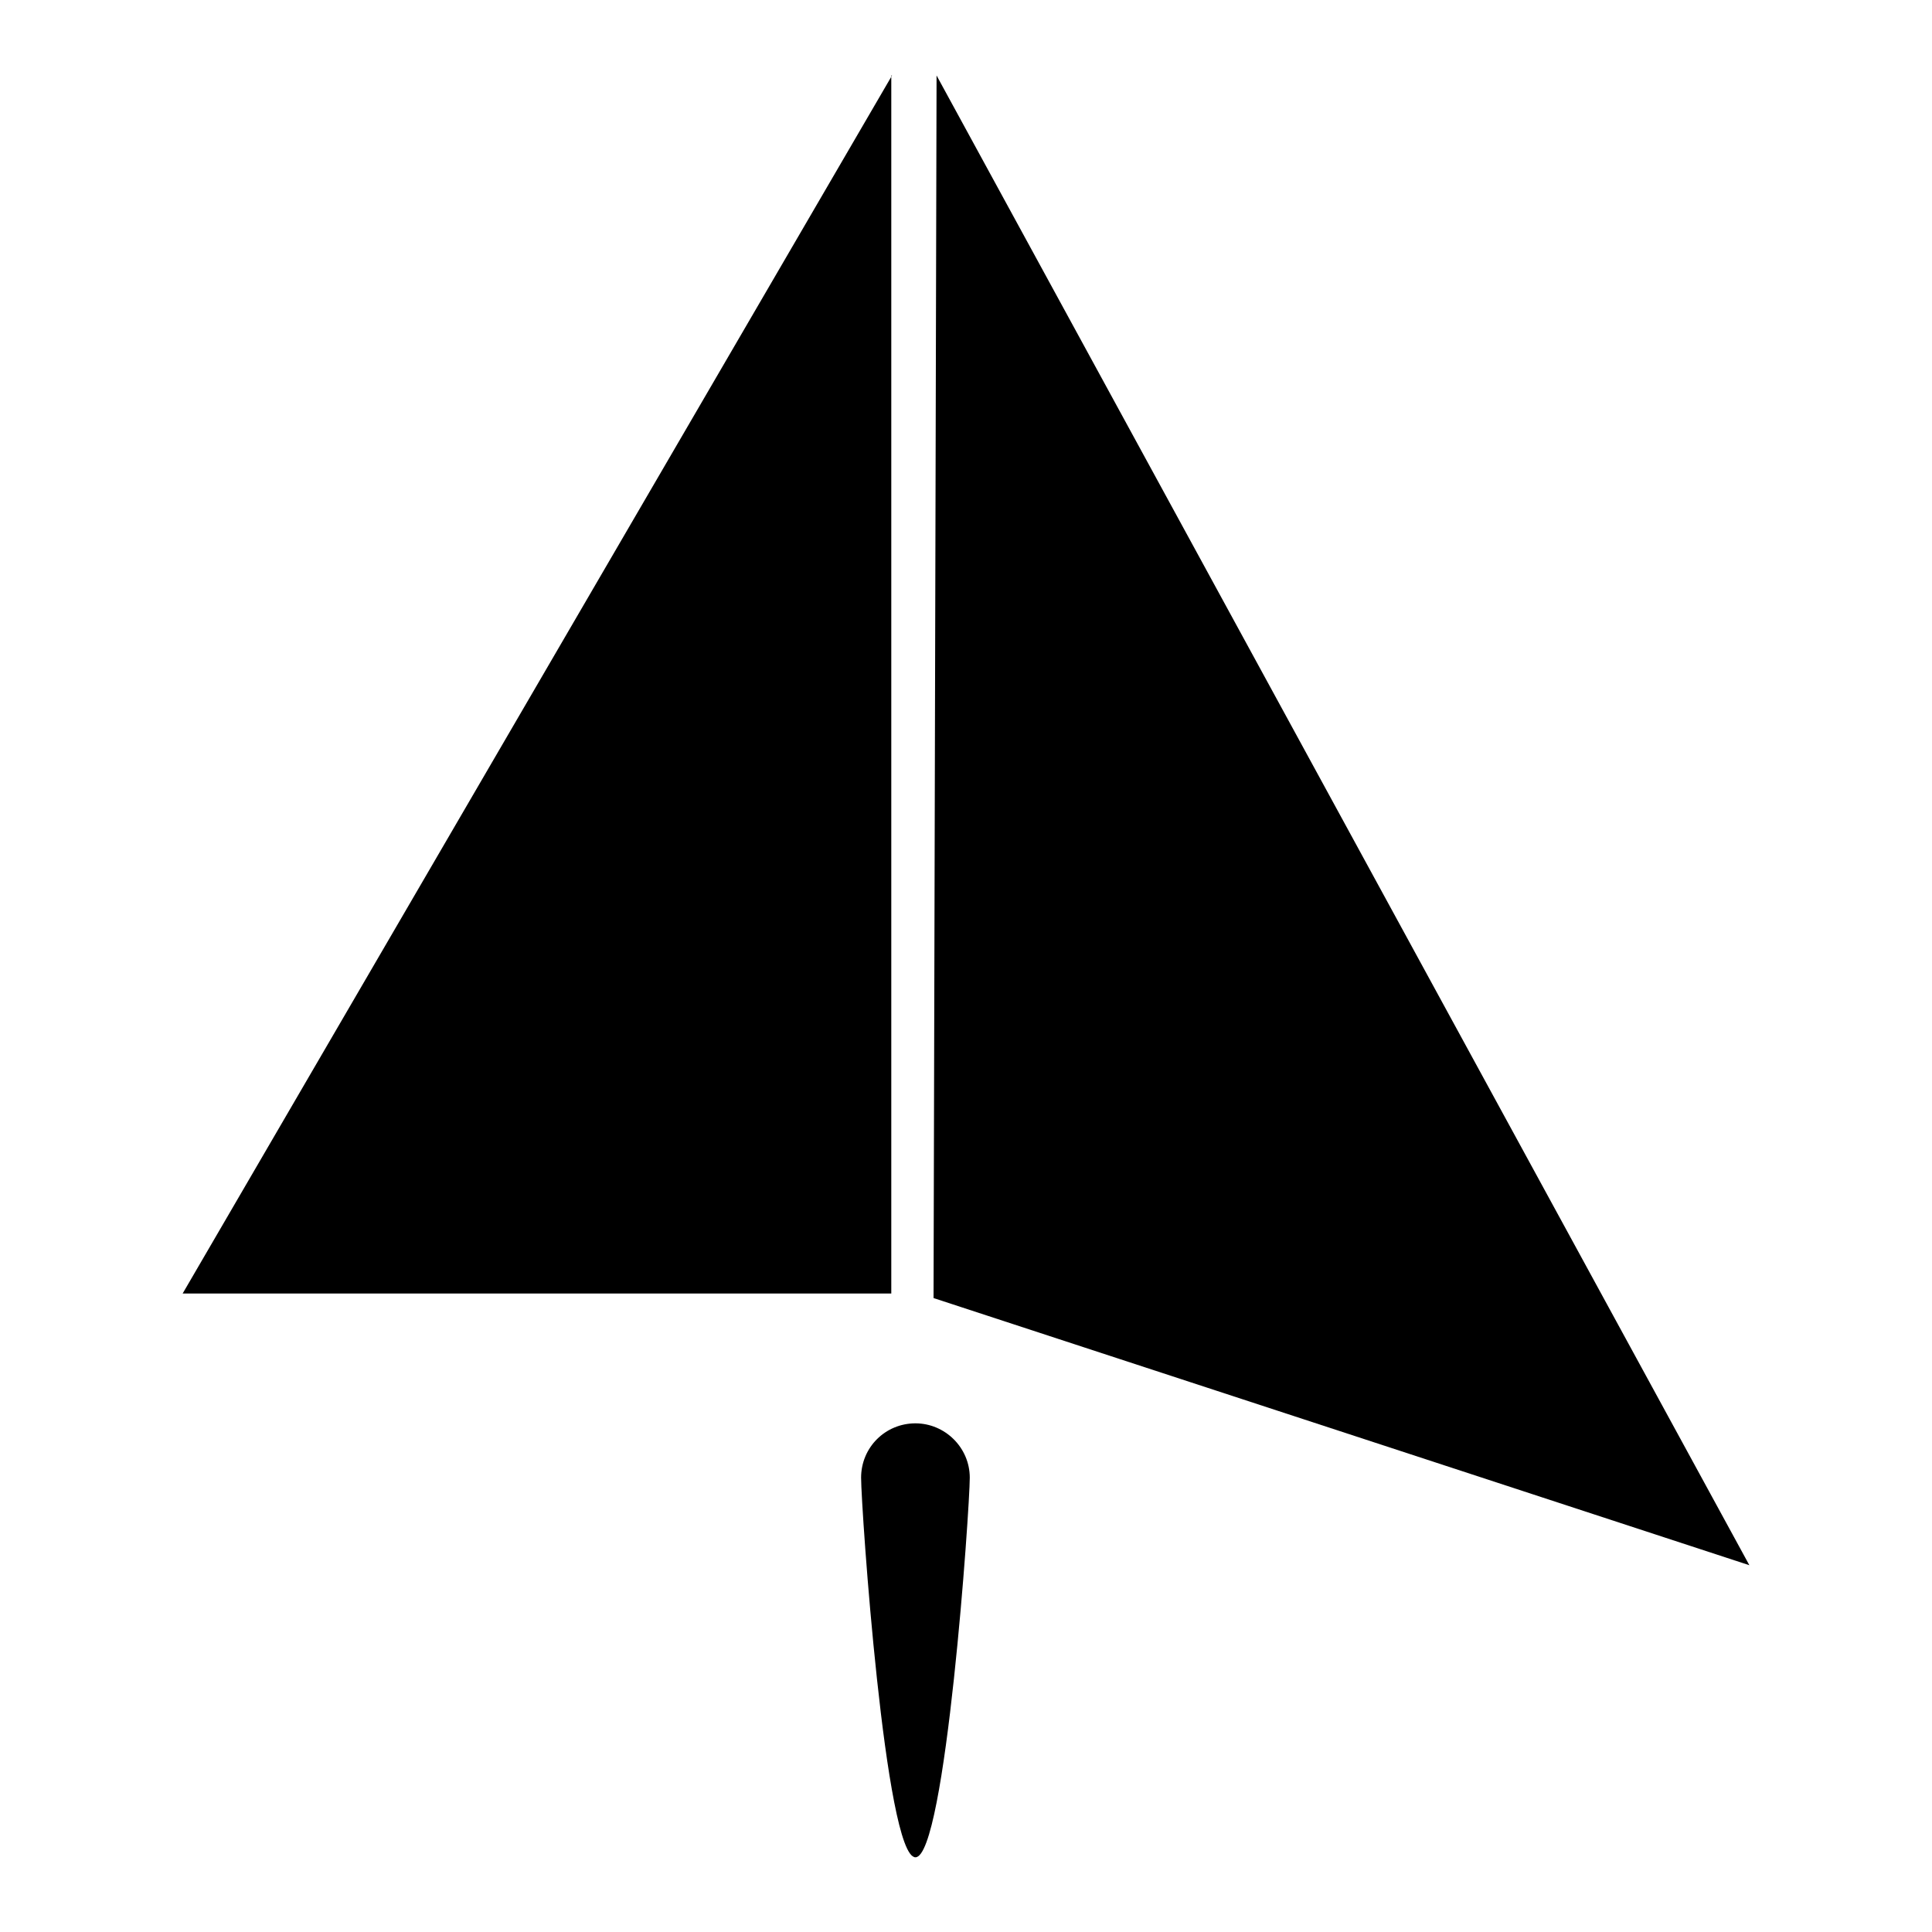
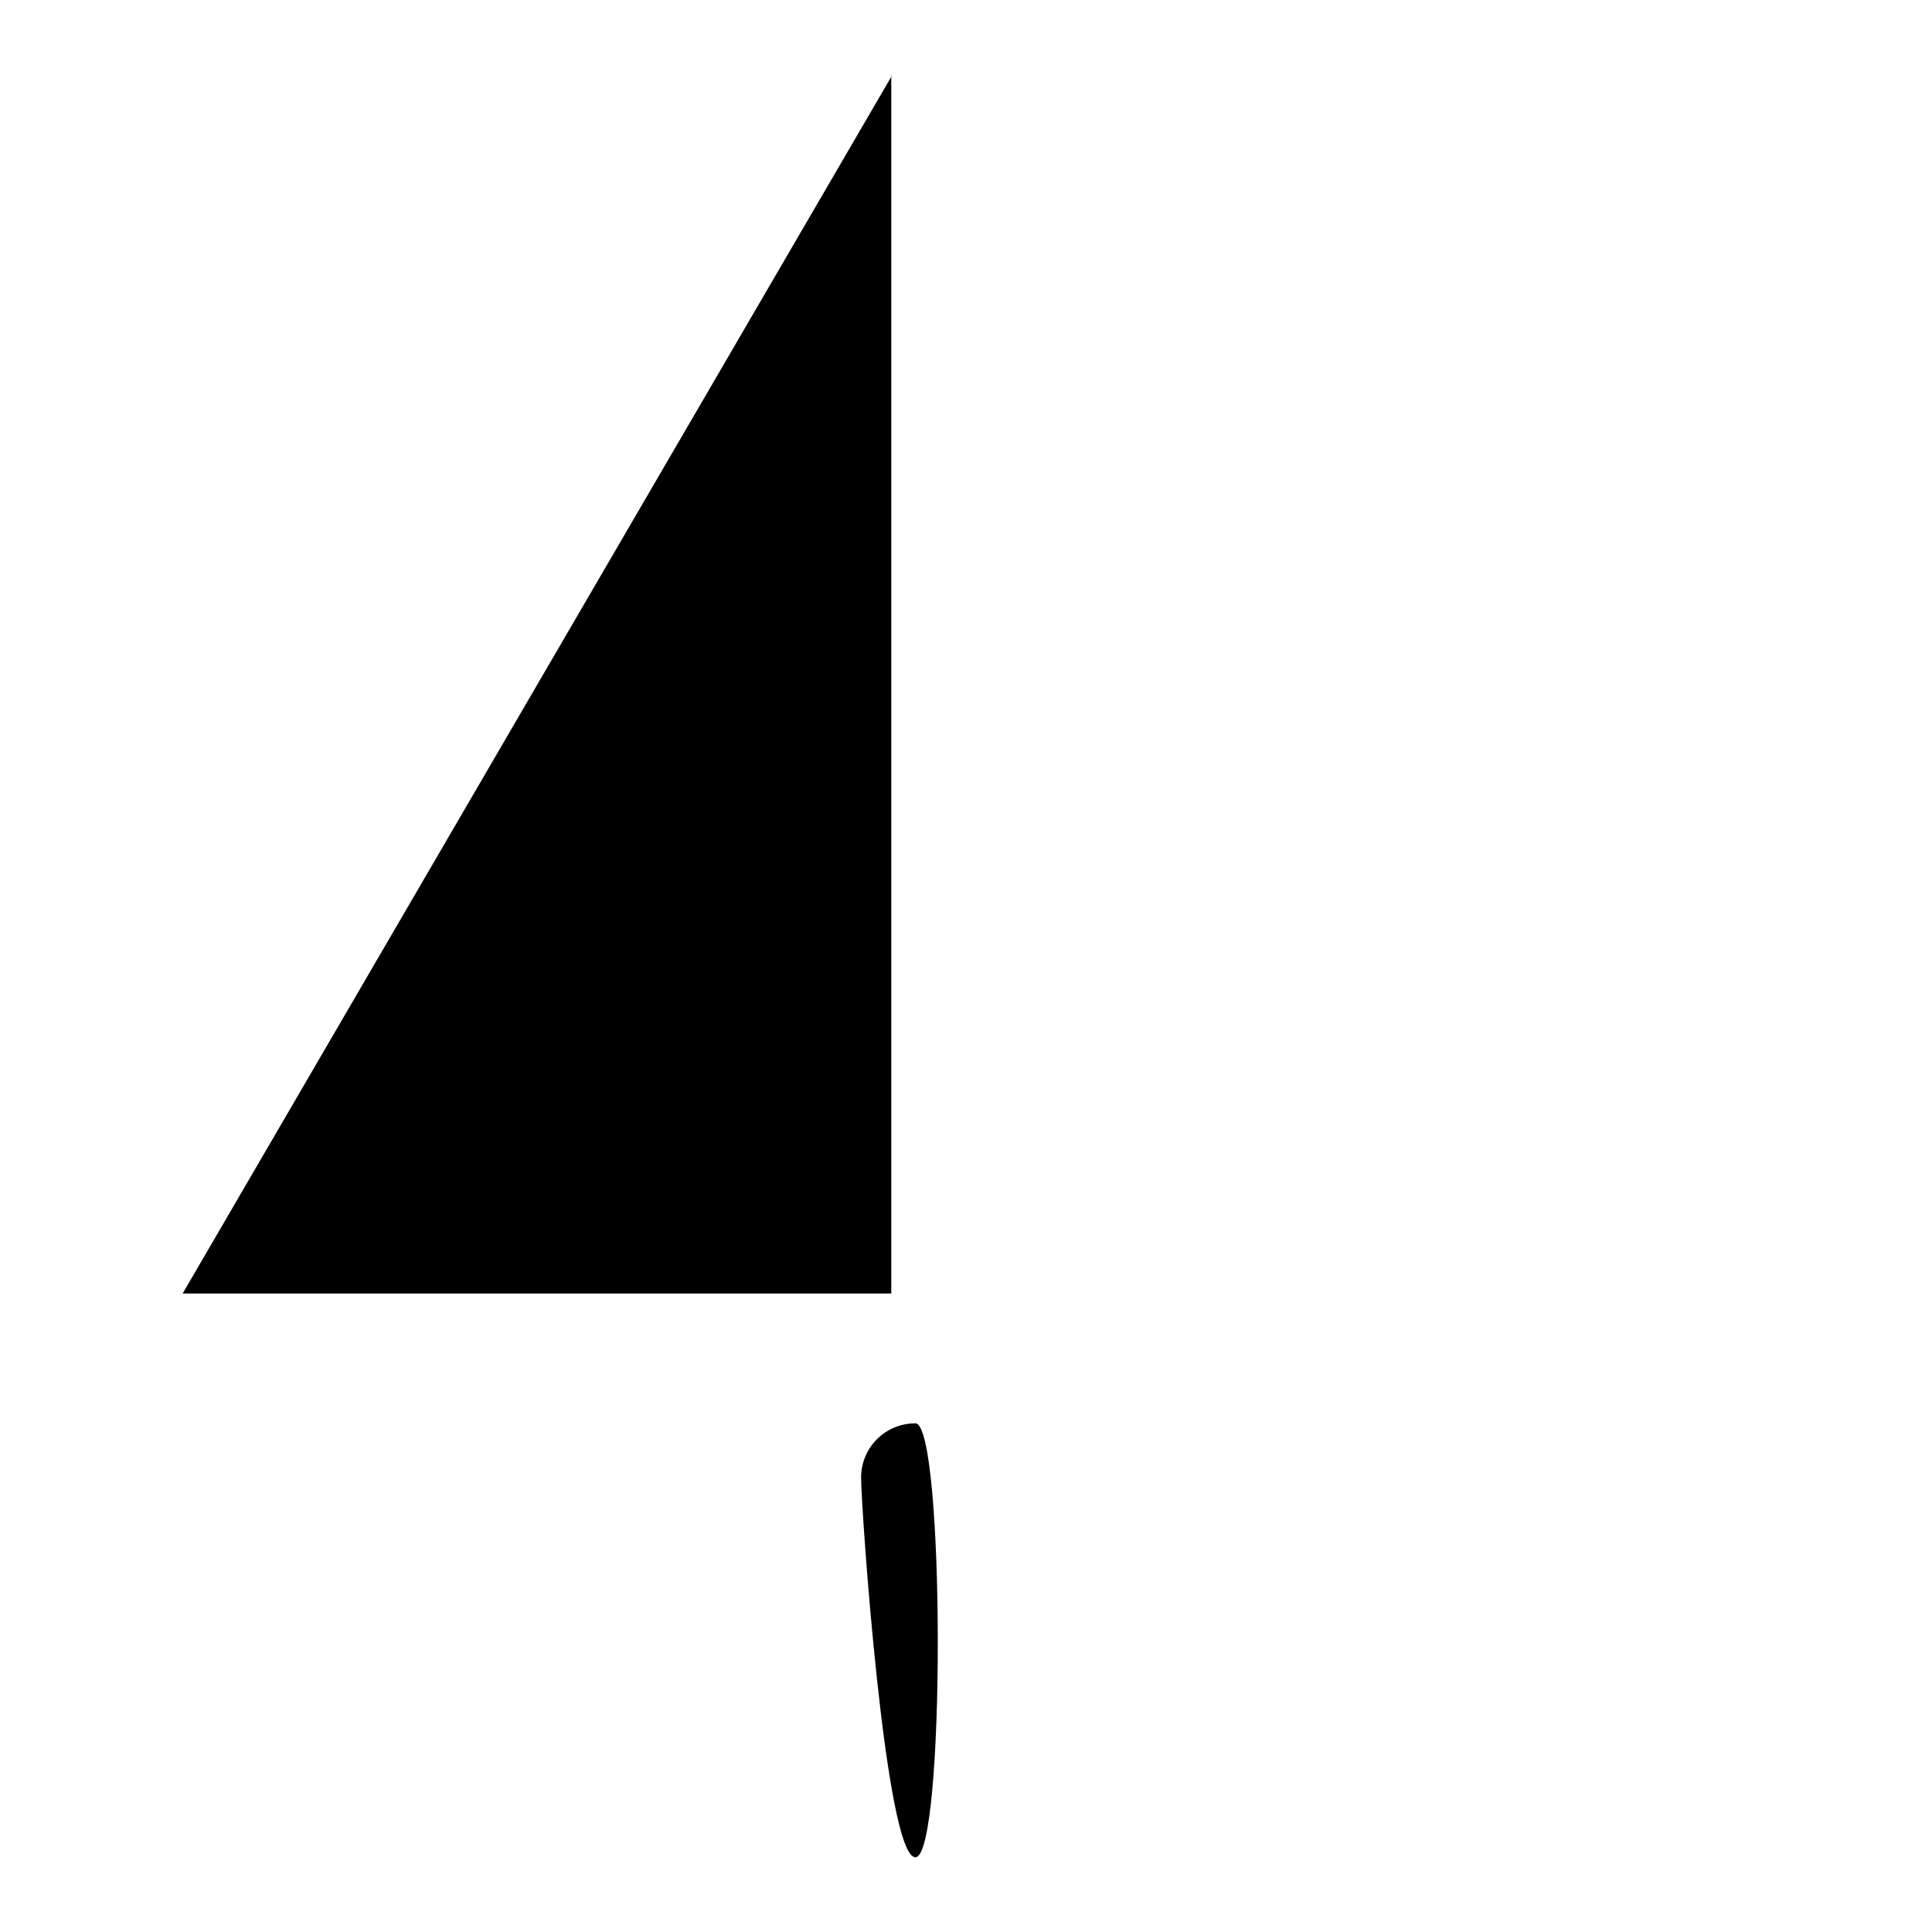
<svg xmlns="http://www.w3.org/2000/svg" version="1.1" x="0px" y="0px" viewBox="0 0 256 256" enable-background="new 0 0 256 256" xml:space="preserve">
  <g>
    <g>
      <path fill="#000000" d="M118.2,10L24.2,171.4h93.9V10z" />
-       <path fill="#000000" d="M124.1,10l-0.4,162l108.1,35.4L124.1,10z" />
-       <path fill="#000000" d="M121.3,188.6c-4,0-7.2,3.2-7.2,7.2s3.2,50.3,7.2,50.3c4,0,7.2-46.3,7.2-50.3S125.2,188.6,121.3,188.6z" />
+       <path fill="#000000" d="M121.3,188.6c-4,0-7.2,3.2-7.2,7.2s3.2,50.3,7.2,50.3S125.2,188.6,121.3,188.6z" />
    </g>
  </g>
</svg>